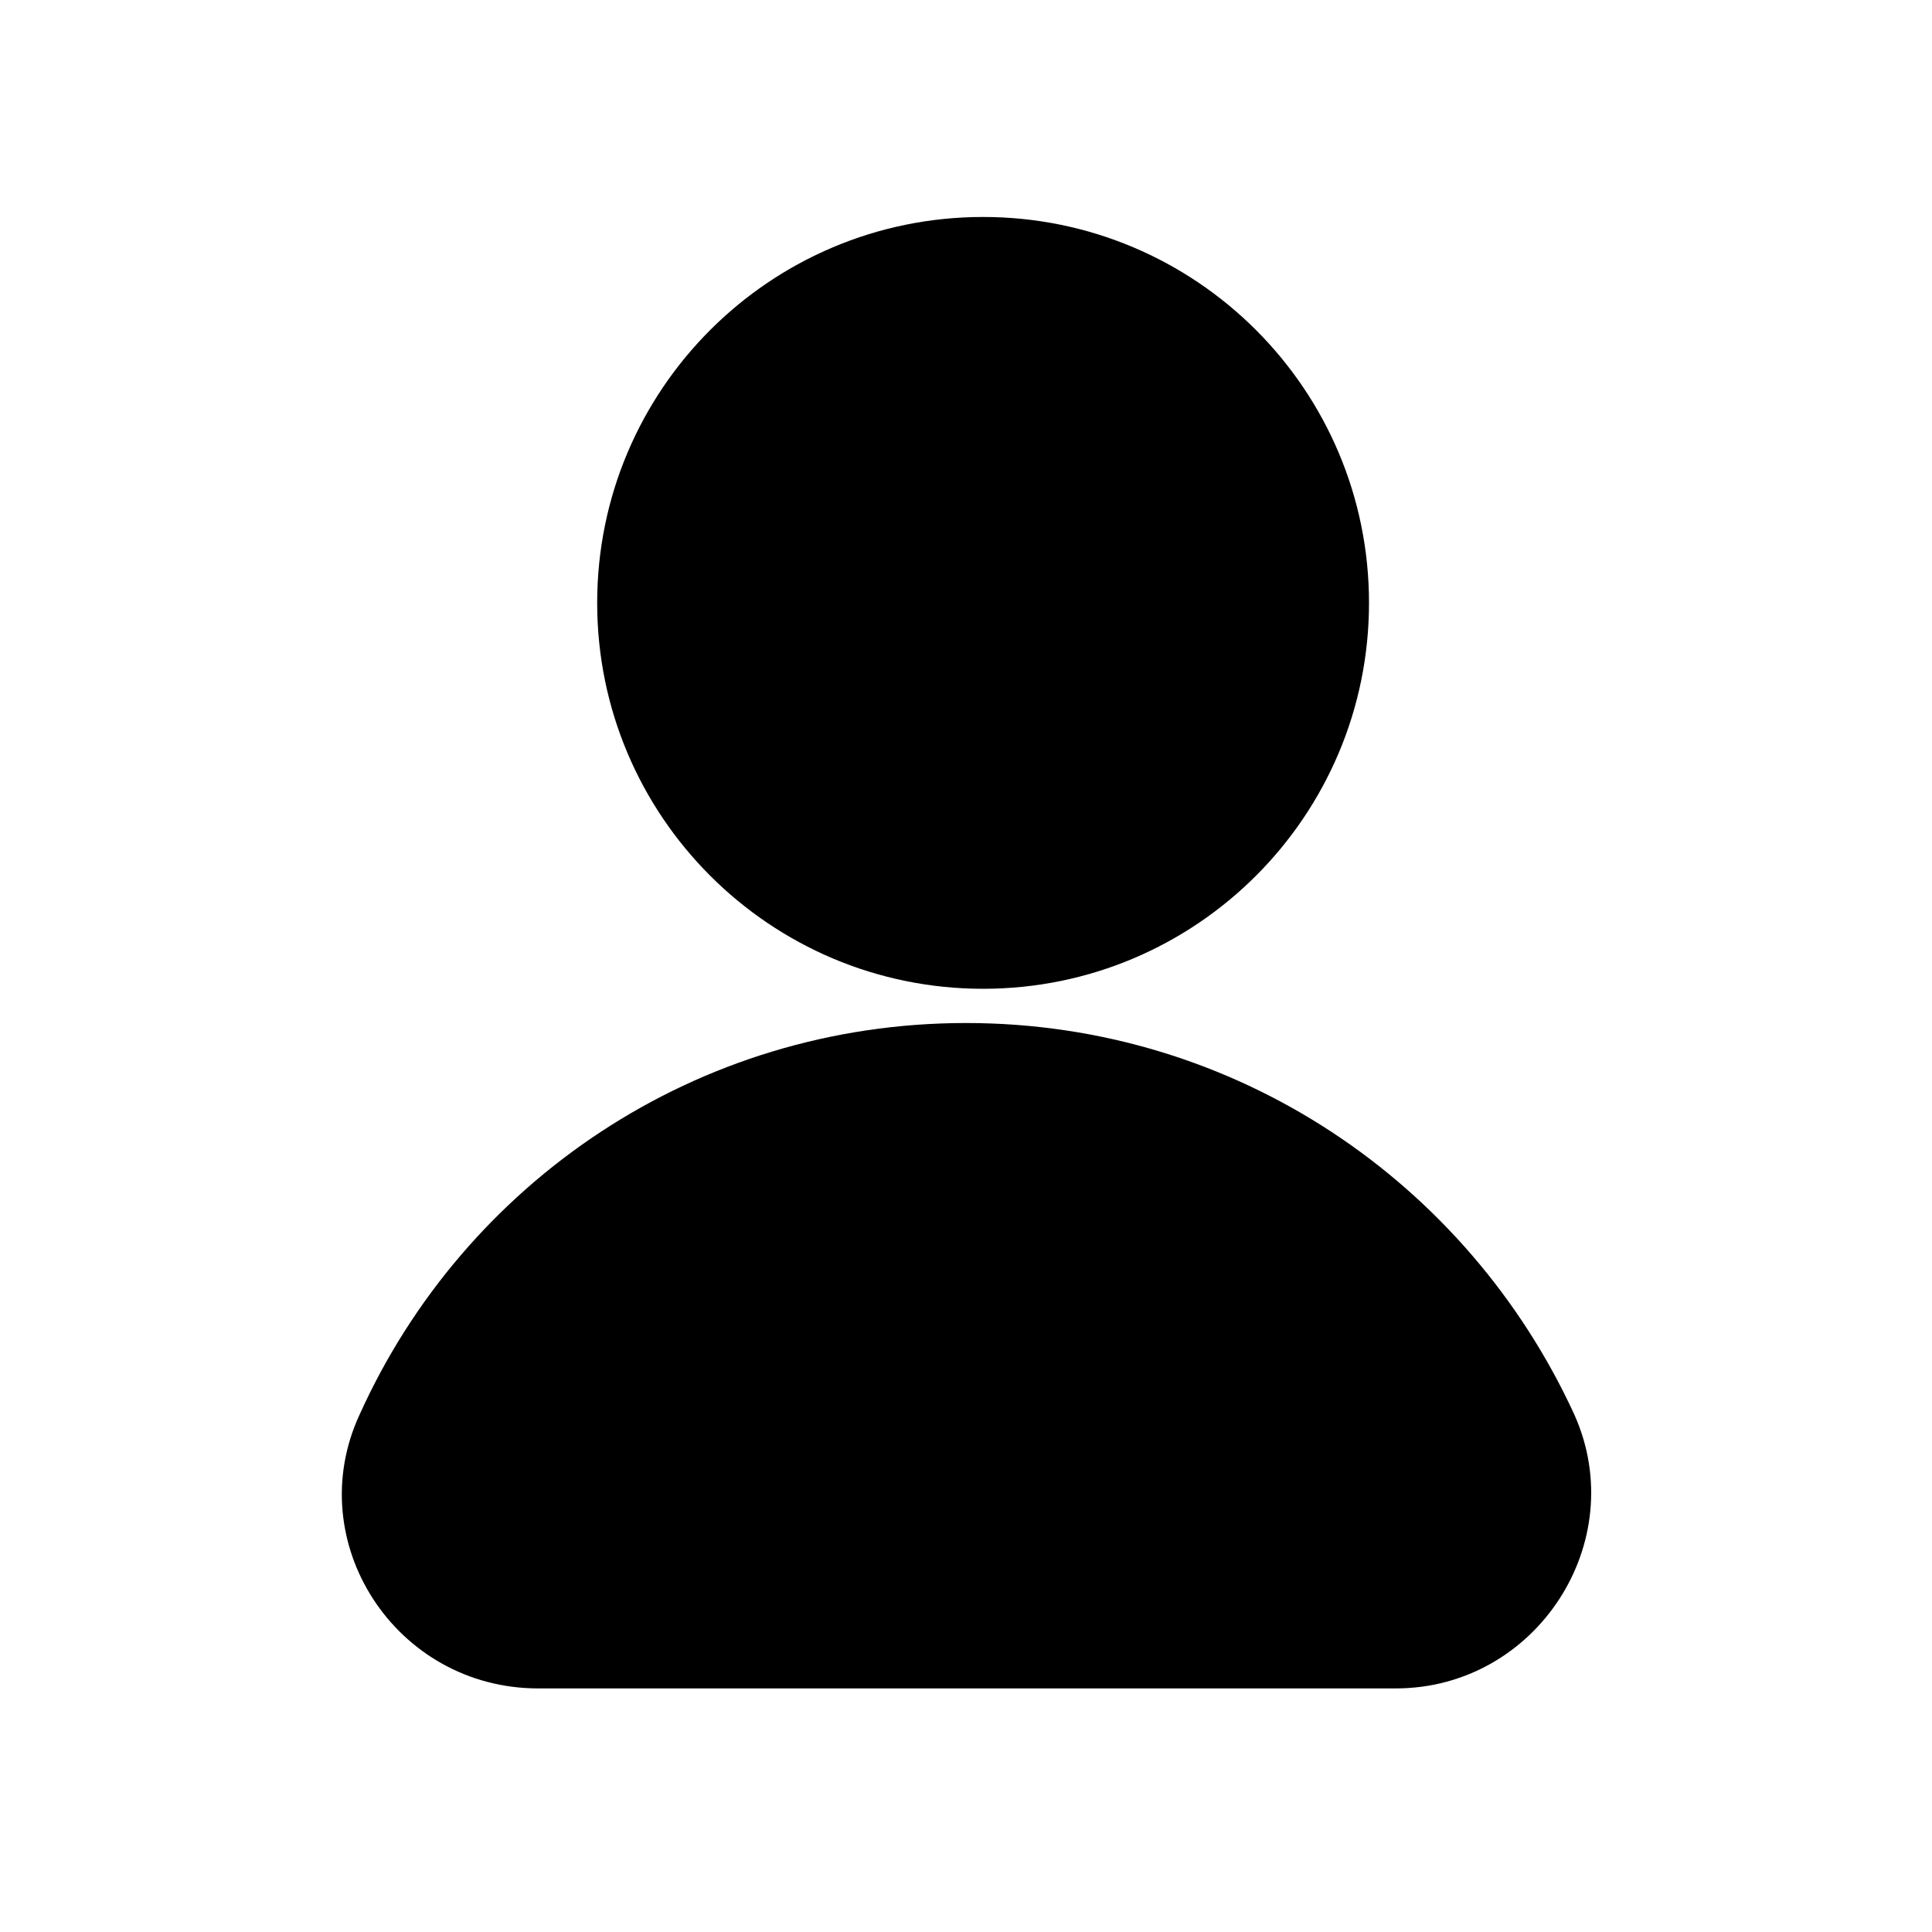
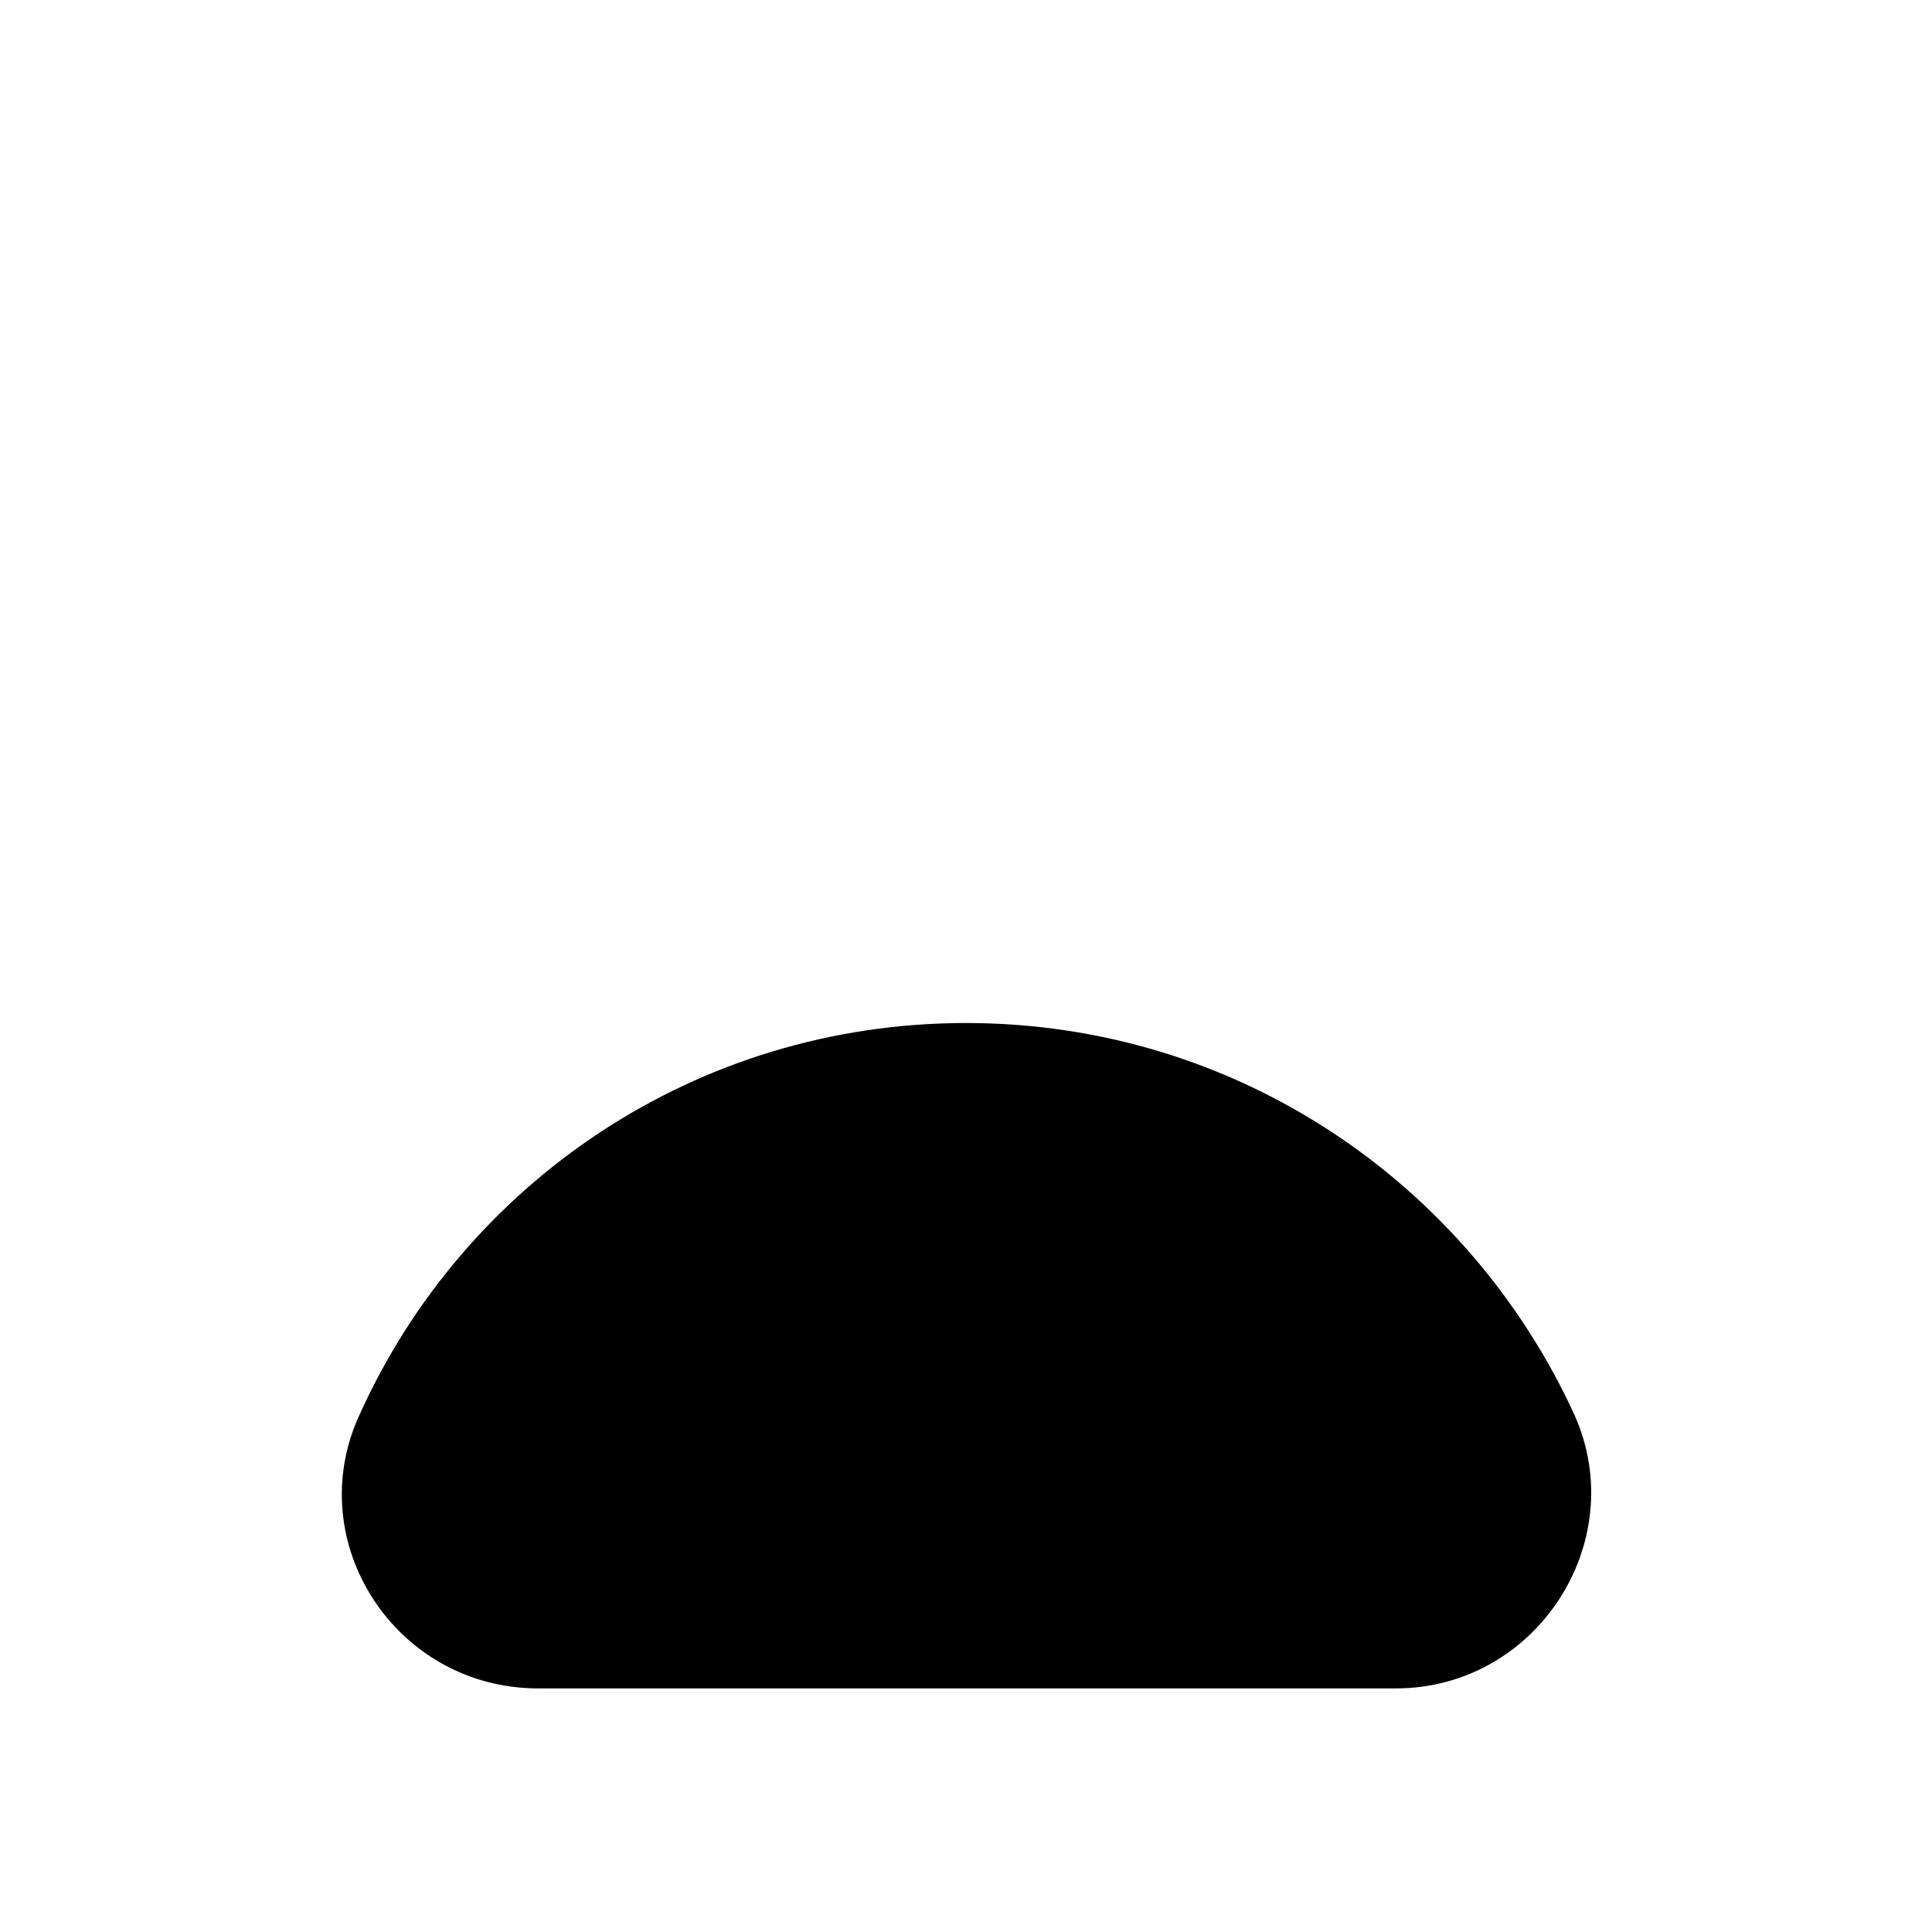
<svg xmlns="http://www.w3.org/2000/svg" fill="#000000" width="800px" height="800px" version="1.1" viewBox="144 144 512 512">
  <g>
-     <path d="m506.8 303.77c0 56.484-45.789 102.27-102.27 102.27s-102.27-45.789-102.27-102.27 45.789-102.27 102.27-102.27 102.27 45.789 102.27 102.27" />
    <path d="m400 415.11c-71.539 0-133 42.32-160.71 103.79-15.621 33.754 9.57 72.547 47.355 72.547h227.22c37.281 0 62.473-38.793 47.359-72.547-28.215-61.465-89.68-103.79-161.22-103.79z" />
  </g>
</svg>